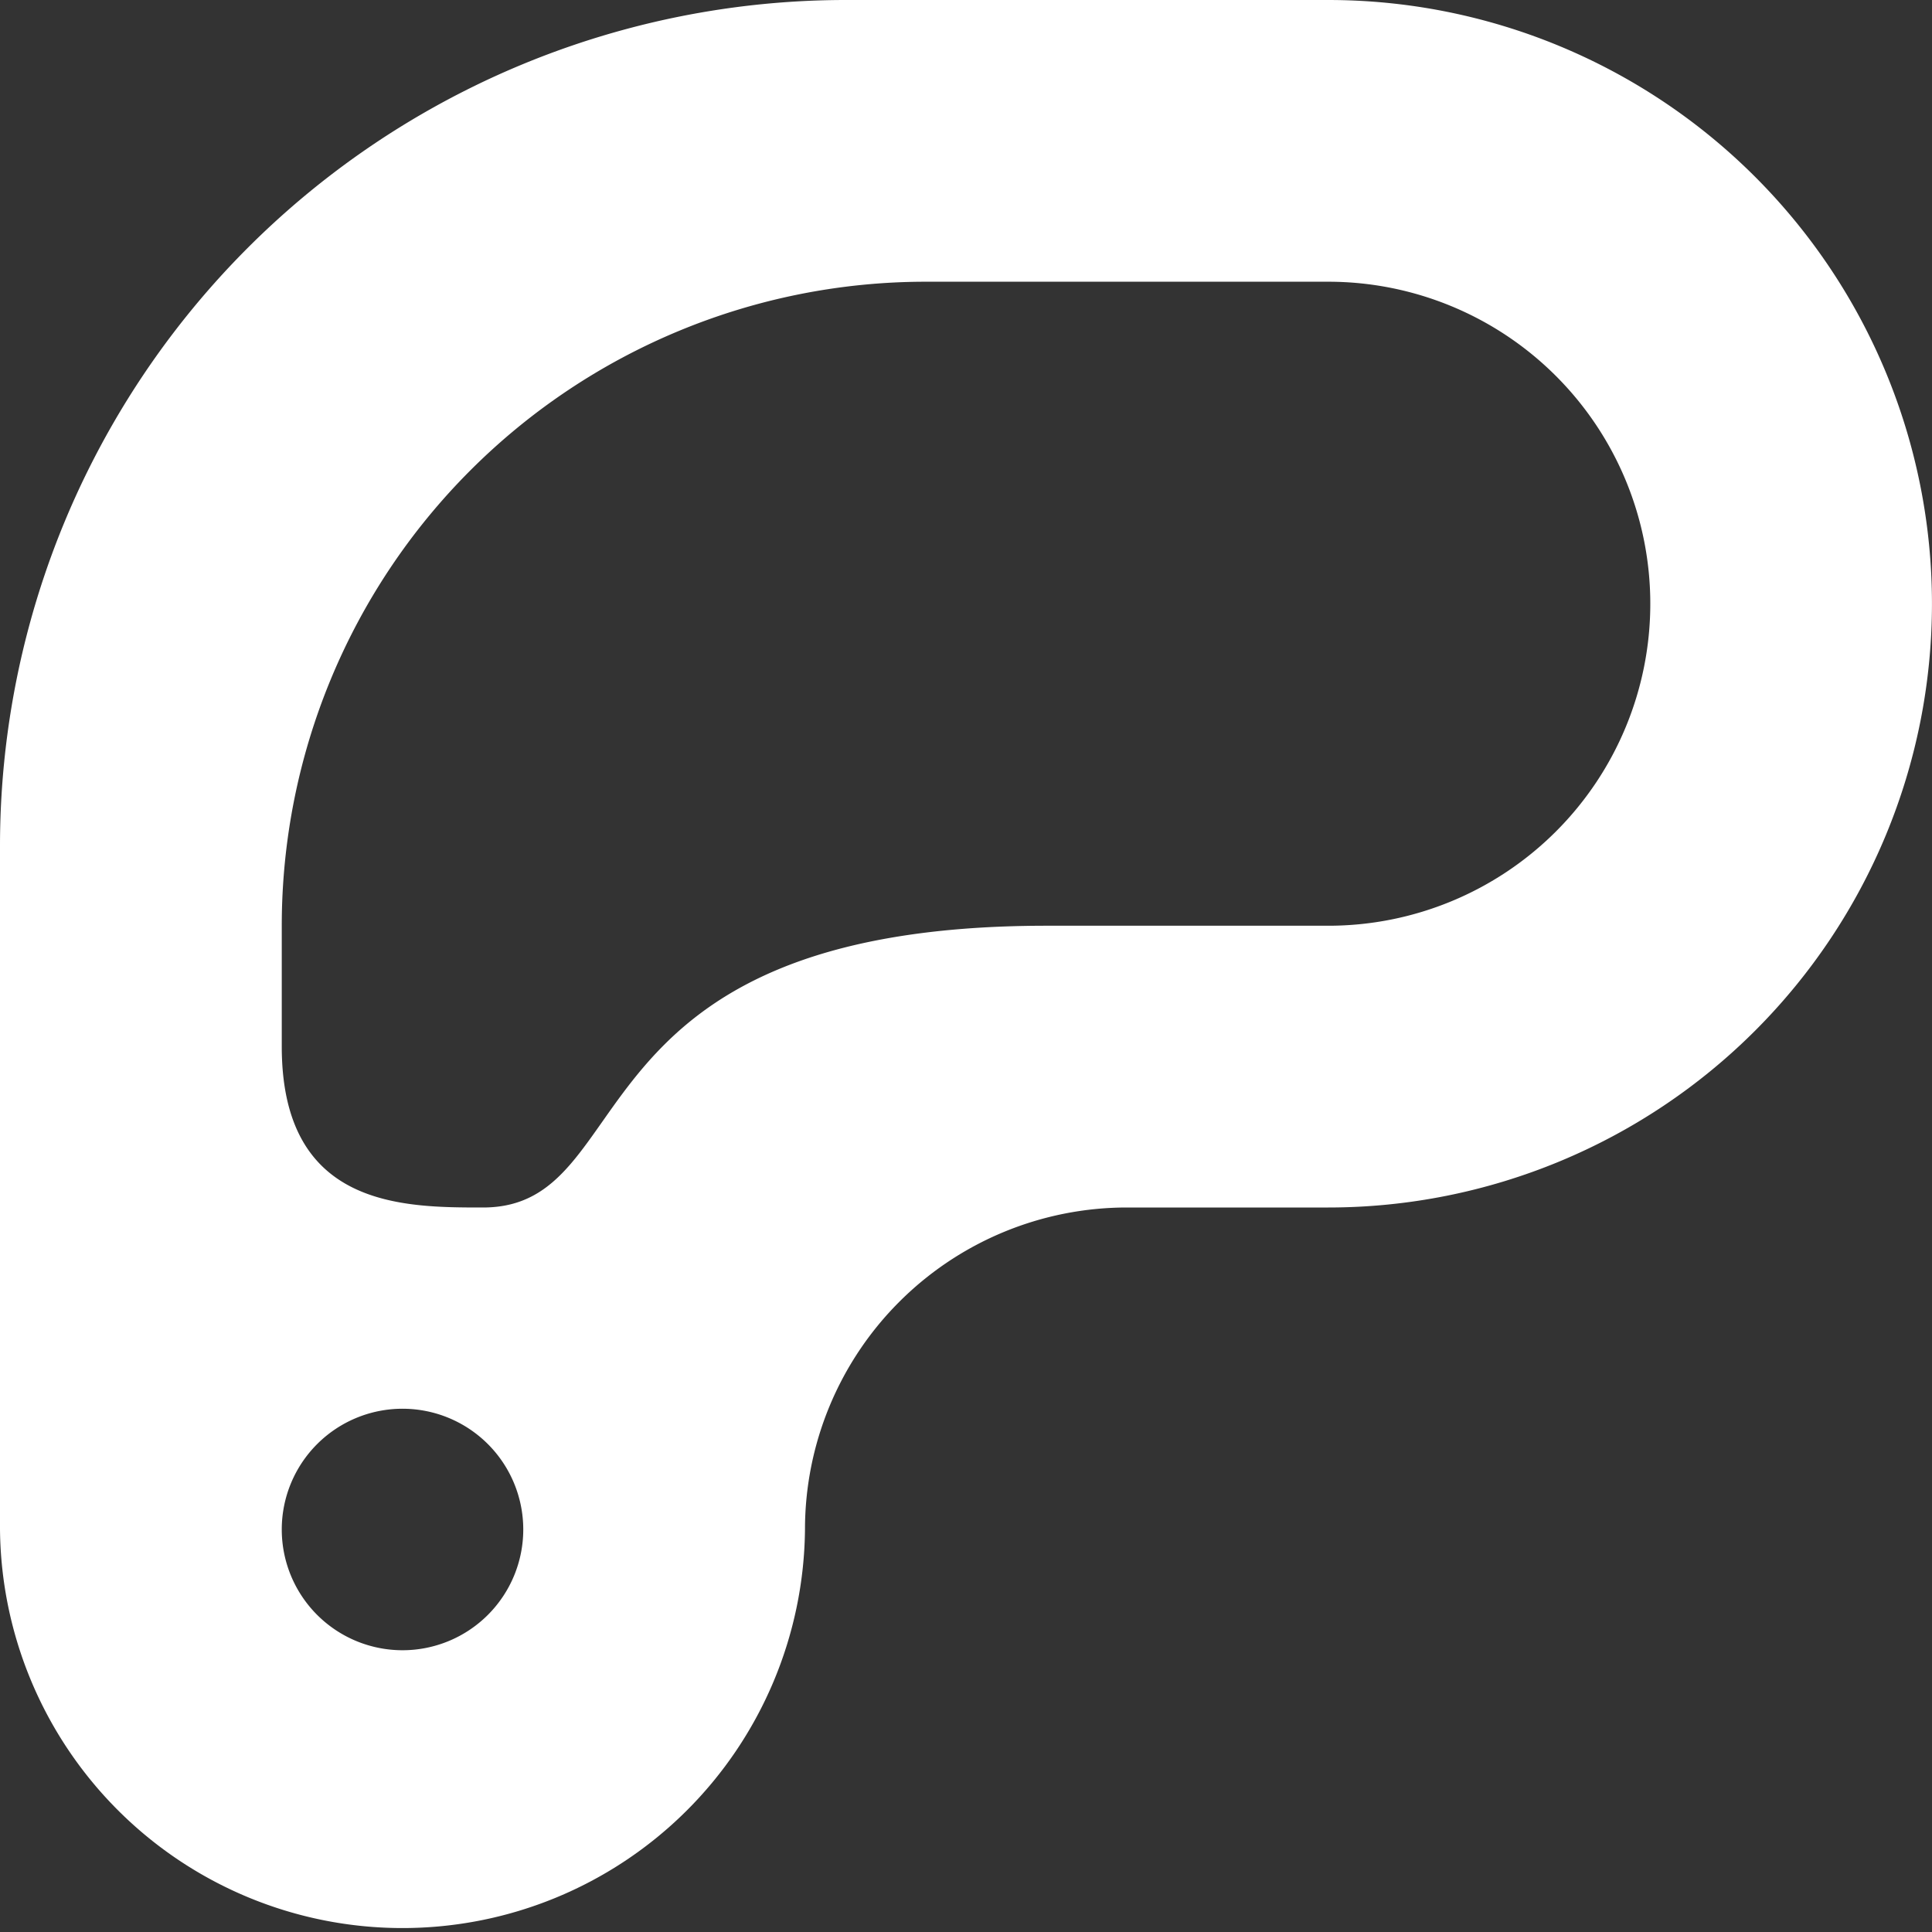
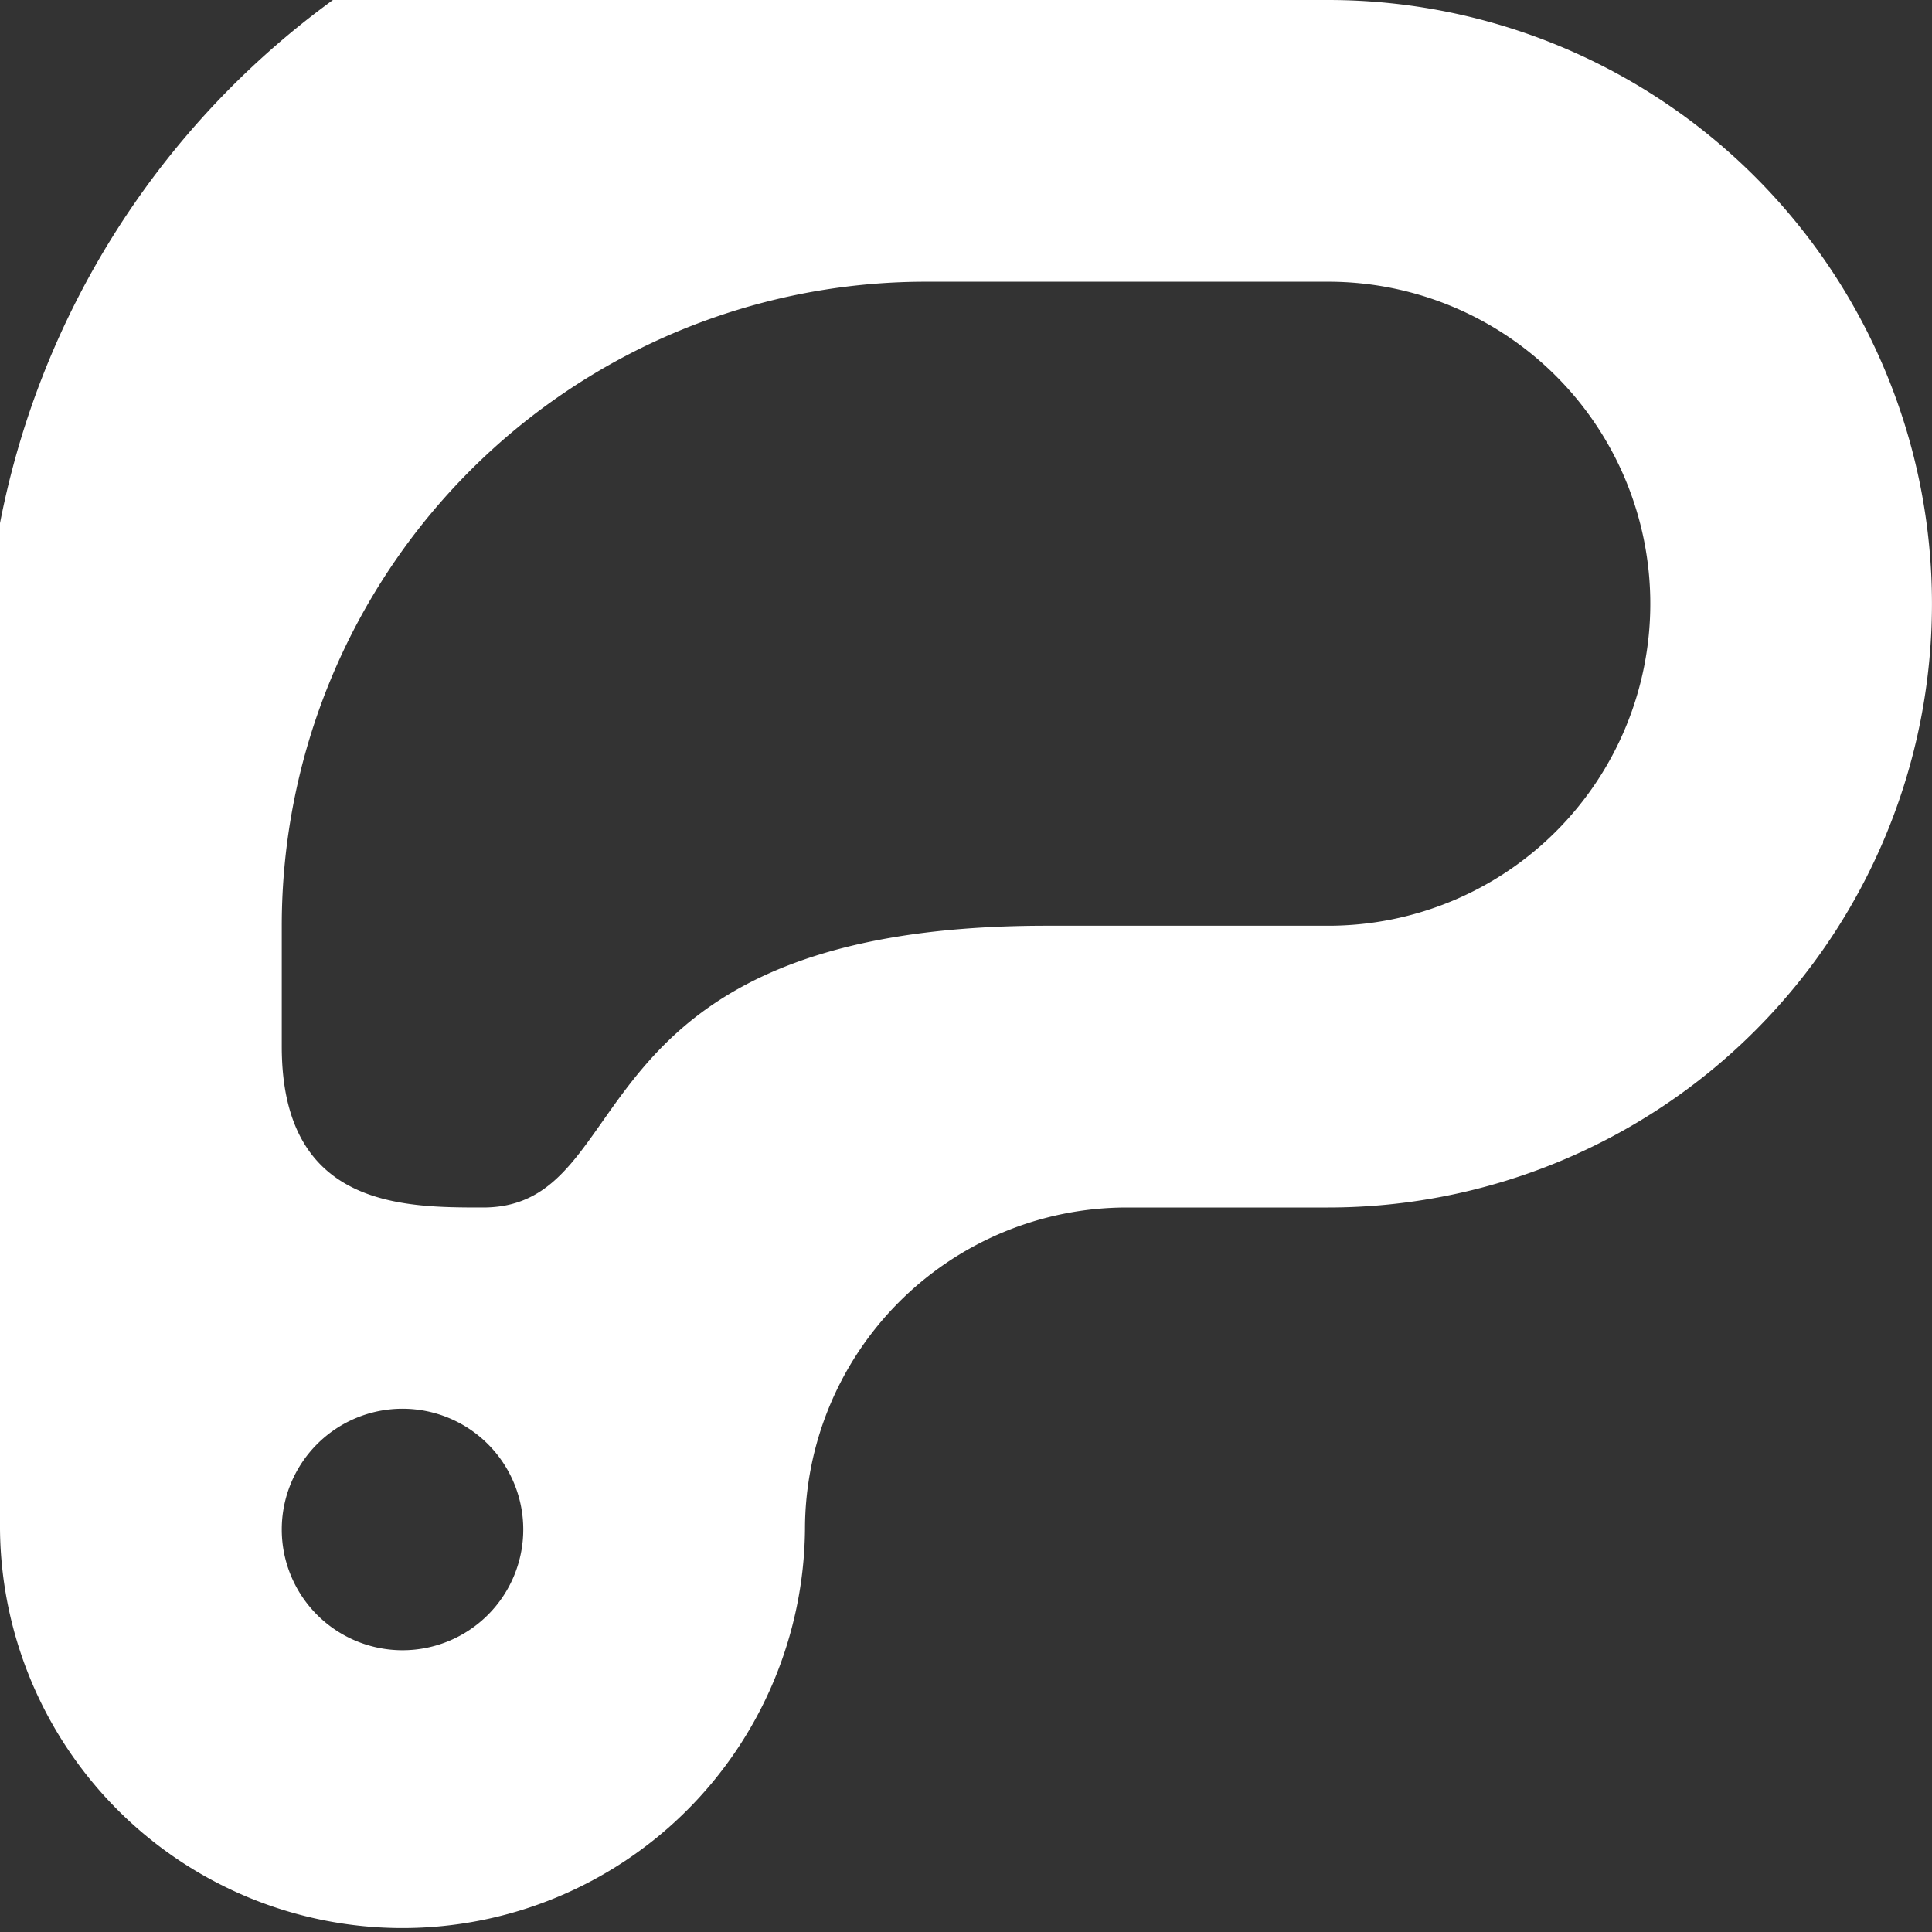
<svg xmlns="http://www.w3.org/2000/svg" id="Barbecue-Steak--Streamline-Ultimate.svg" width="50" height="50" viewBox="0 0 50 50">
  <rect x="0" y="0" width="50" height="50" fill="#333333" stroke="none" />
  <desc>Barbecue Steak Streamline Icon: https://streamlinehq.com</desc>
-   <path stroke-width="1" fill="#ffffff" d="M34.375 0h-12.5A21.896 21.896 0 0 0 0 21.875V39.583a10.417 10.417 0 0 0 20.833 0 8.333 8.333 0 0 1 8.333 -8.333h5.208a15.625 15.625 0 0 0 0 -31.25ZM10.417 42.708A3.125 3.125 0 1 1 13.542 39.583 3.125 3.125 0 0 1 10.417 42.708Zm23.958 -18.75H27.083c-12.5 0 -10.417 7.292 -14.583 7.292 -2.083 0 -5.208 0 -5.208 -4.167v-3.125a16.667 16.667 0 0 1 16.667 -16.667h10.417a8.333 8.333 0 0 1 0 16.667Z" />
+   <path stroke-width="1" fill="#ffffff" d="M34.375 0A21.896 21.896 0 0 0 0 21.875V39.583a10.417 10.417 0 0 0 20.833 0 8.333 8.333 0 0 1 8.333 -8.333h5.208a15.625 15.625 0 0 0 0 -31.25ZM10.417 42.708A3.125 3.125 0 1 1 13.542 39.583 3.125 3.125 0 0 1 10.417 42.708Zm23.958 -18.75H27.083c-12.5 0 -10.417 7.292 -14.583 7.292 -2.083 0 -5.208 0 -5.208 -4.167v-3.125a16.667 16.667 0 0 1 16.667 -16.667h10.417a8.333 8.333 0 0 1 0 16.667Z" />
</svg>